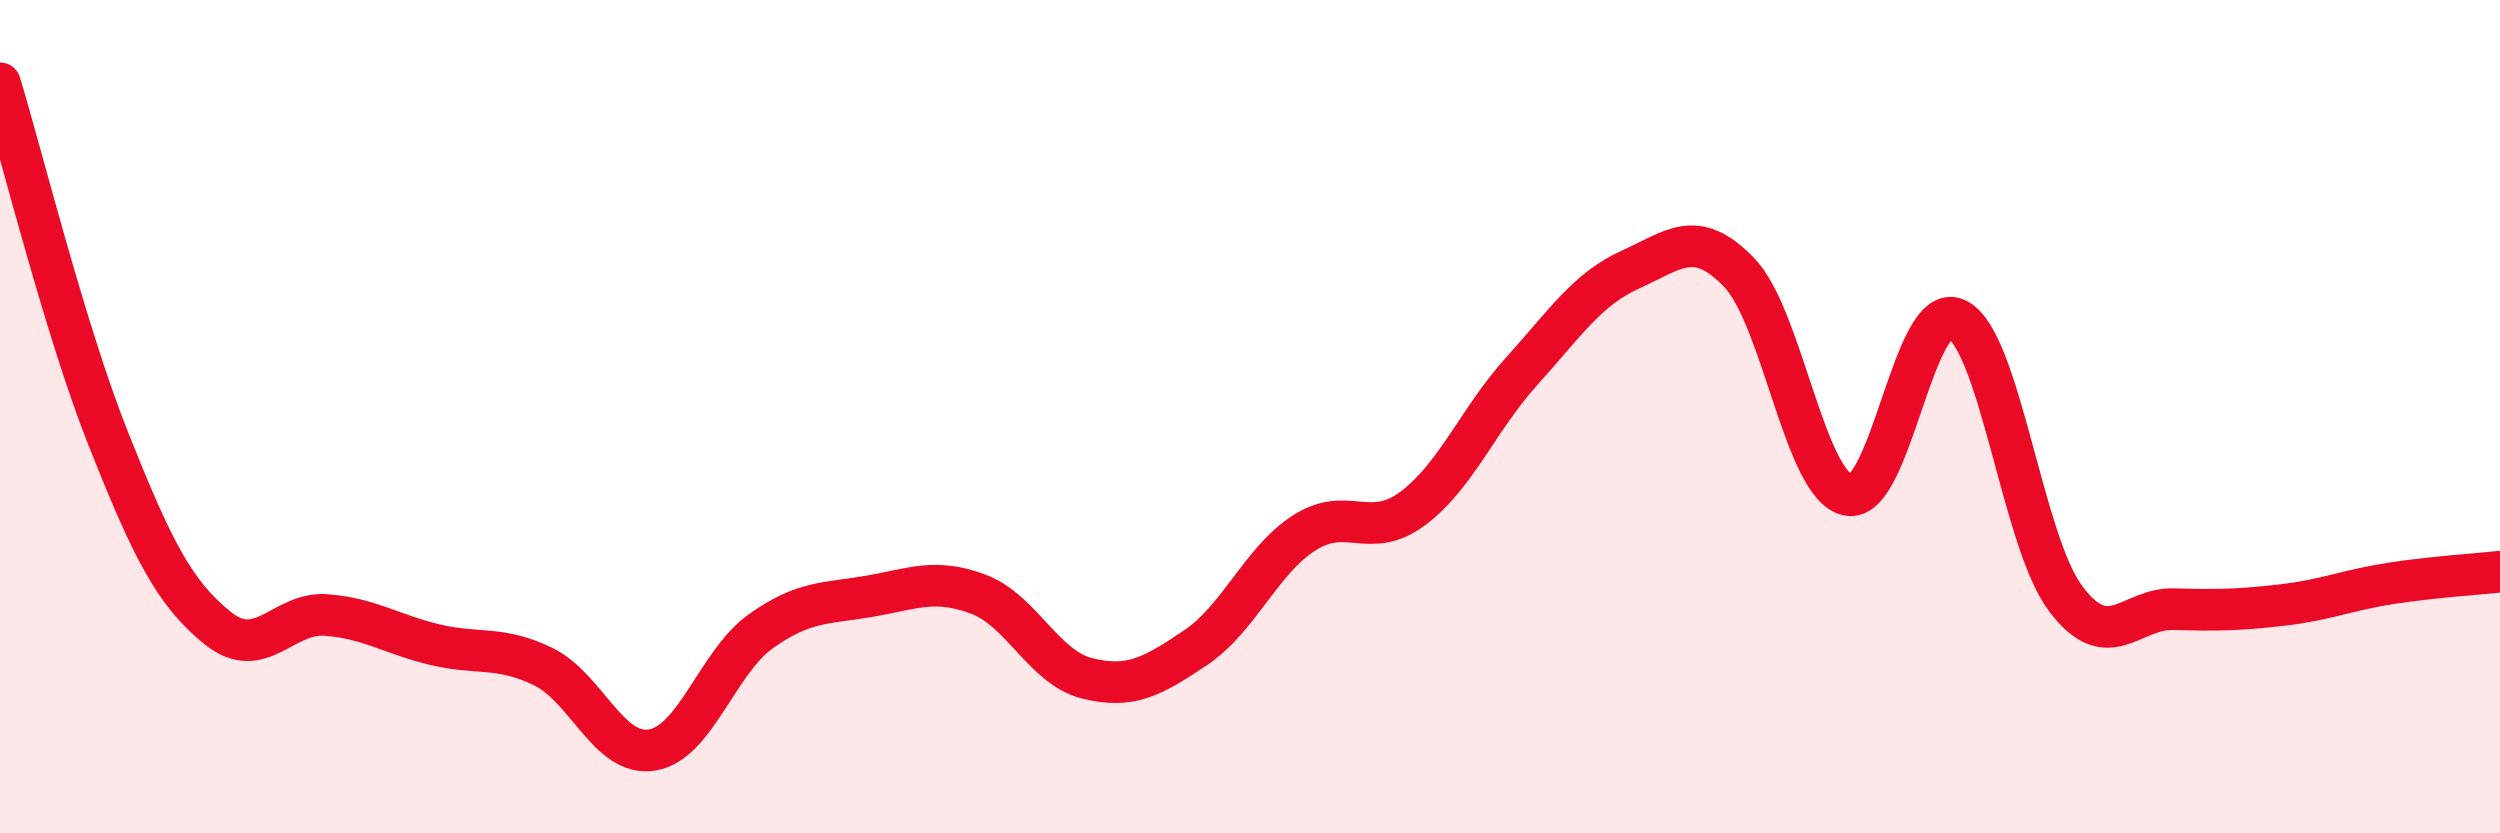
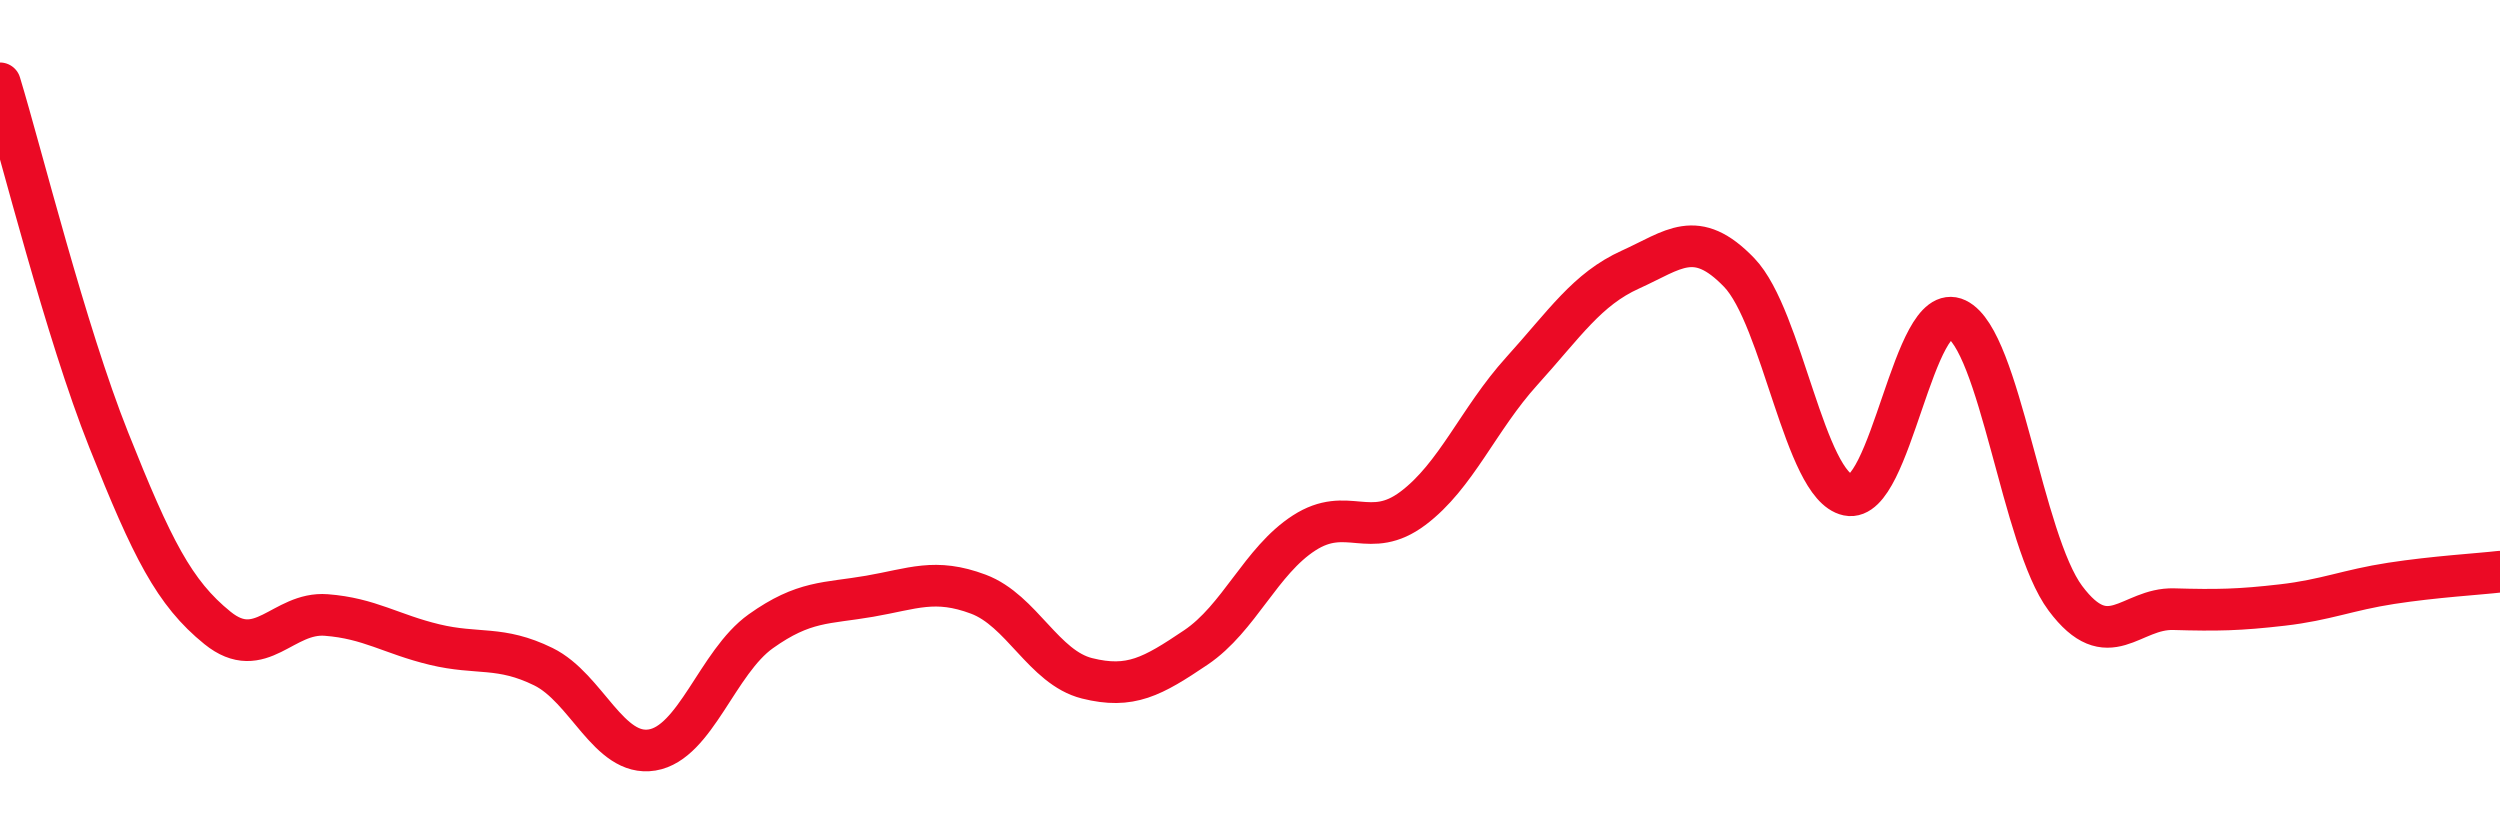
<svg xmlns="http://www.w3.org/2000/svg" width="60" height="20" viewBox="0 0 60 20">
-   <path d="M 0,2 C 0.52,3.71 1.57,7.95 2.61,10.56 C 3.65,13.17 4.18,14.23 5.22,15.07 C 6.26,15.91 6.79,14.68 7.83,14.76 C 8.87,14.84 9.39,15.22 10.43,15.47 C 11.47,15.72 12,15.49 13.04,16 C 14.08,16.51 14.61,18.17 15.65,18 C 16.69,17.83 17.22,15.89 18.26,15.15 C 19.3,14.41 19.83,14.49 20.87,14.31 C 21.91,14.13 22.44,13.87 23.48,14.26 C 24.52,14.65 25.05,16.02 26.09,16.28 C 27.13,16.54 27.66,16.24 28.7,15.54 C 29.74,14.84 30.26,13.46 31.3,12.79 C 32.34,12.12 32.87,12.98 33.91,12.2 C 34.95,11.42 35.48,10.06 36.52,8.91 C 37.56,7.76 38.09,6.94 39.13,6.47 C 40.17,6 40.7,5.46 41.74,6.54 C 42.78,7.62 43.31,11.66 44.35,11.88 C 45.39,12.1 45.92,7.16 46.96,7.66 C 48,8.16 48.53,12.97 49.57,14.36 C 50.61,15.75 51.13,14.59 52.17,14.62 C 53.21,14.65 53.74,14.64 54.78,14.52 C 55.82,14.4 56.35,14.16 57.39,14 C 58.43,13.84 59.48,13.78 60,13.72L60 20L0 20Z" fill="#EB0A25" opacity="0.1" stroke-linecap="round" stroke-linejoin="round" />
  <path d="M 0,2 C 0.52,3.71 1.57,7.95 2.61,10.56 C 3.65,13.17 4.18,14.23 5.22,15.07 C 6.26,15.91 6.79,14.68 7.83,14.76 C 8.87,14.84 9.39,15.22 10.43,15.47 C 11.47,15.72 12,15.49 13.04,16 C 14.08,16.51 14.61,18.17 15.65,18 C 16.69,17.83 17.22,15.89 18.26,15.15 C 19.3,14.41 19.83,14.49 20.87,14.31 C 21.91,14.13 22.44,13.87 23.48,14.26 C 24.52,14.65 25.05,16.02 26.09,16.28 C 27.13,16.54 27.66,16.24 28.7,15.54 C 29.74,14.84 30.26,13.46 31.3,12.79 C 32.34,12.12 32.87,12.98 33.91,12.2 C 34.95,11.42 35.48,10.06 36.52,8.91 C 37.56,7.76 38.09,6.94 39.13,6.47 C 40.17,6 40.7,5.46 41.74,6.54 C 42.78,7.62 43.31,11.66 44.35,11.88 C 45.39,12.1 45.92,7.16 46.96,7.66 C 48,8.16 48.53,12.97 49.57,14.36 C 50.61,15.75 51.13,14.59 52.17,14.62 C 53.21,14.65 53.74,14.64 54.78,14.52 C 55.82,14.4 56.35,14.16 57.39,14 C 58.43,13.84 59.48,13.78 60,13.72" stroke="#EB0A25" stroke-width="1" fill="none" stroke-linecap="round" stroke-linejoin="round" />
</svg>